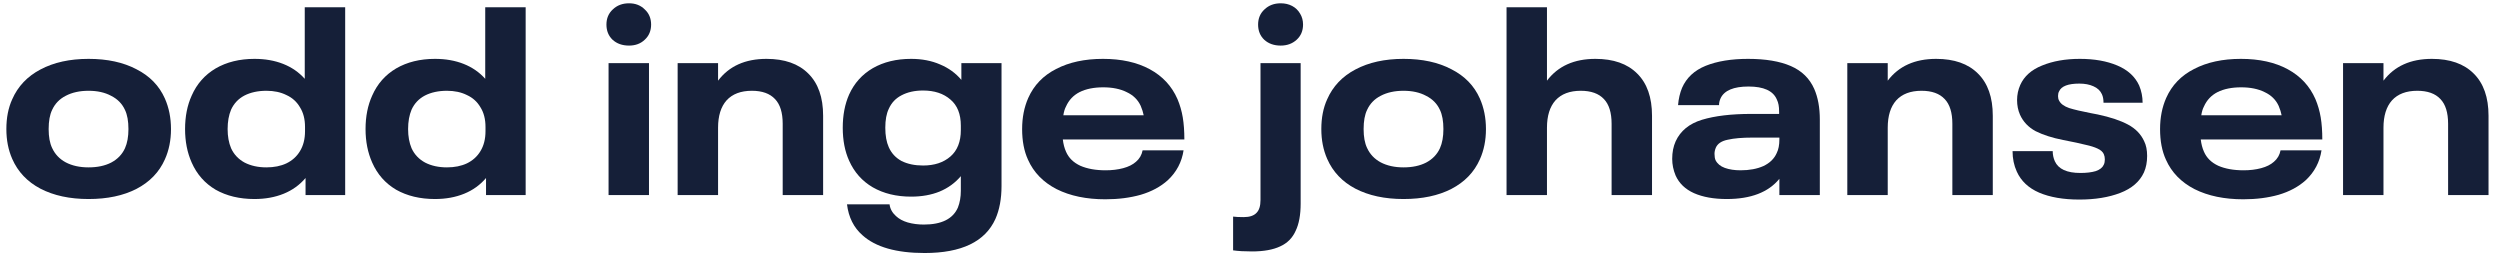
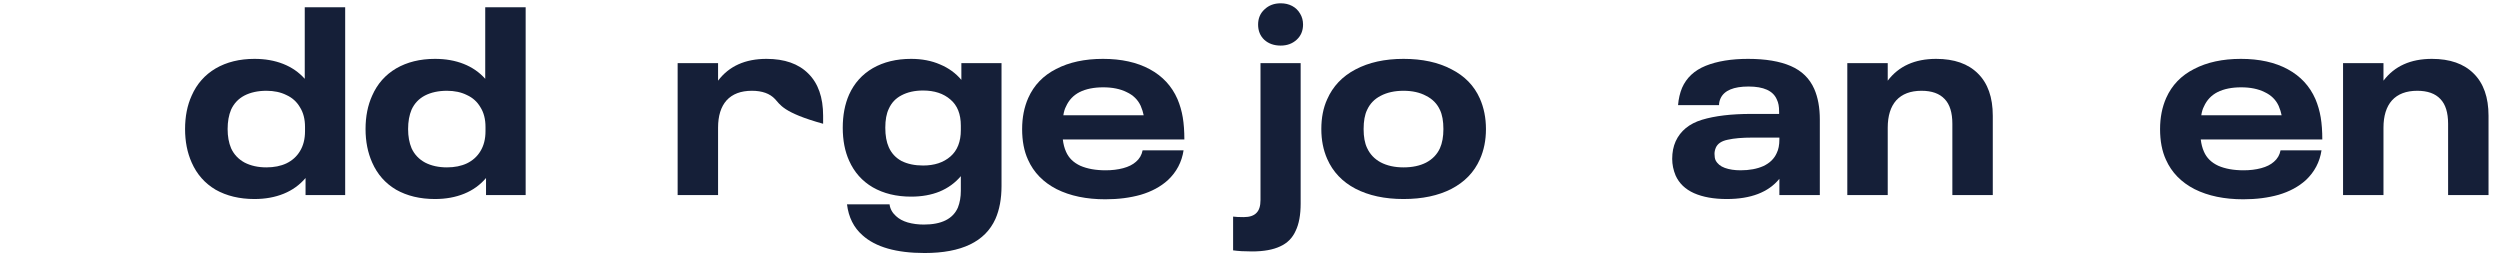
<svg xmlns="http://www.w3.org/2000/svg" width="141" height="15" viewBox="0 0 141 15" fill="none">
  <path d="M137.158 3.32C138.178 3.32 138.963 3.595 139.513 4.145C140.073 4.695 140.353 5.49 140.353 6.53V11H138.073V6.98C138.073 6.35 137.928 5.885 137.638 5.585C137.348 5.275 136.913 5.12 136.333 5.12C135.713 5.12 135.238 5.3 134.908 5.66C134.588 6.02 134.428 6.535 134.428 7.205V11H132.148V3.56H134.428V4.55C135.048 3.73 135.958 3.32 137.158 3.32Z" fill="#151F38" />
  <path d="M128.248 9.125C128.448 8.955 128.573 8.74 128.623 8.48H130.933C130.833 9.14 130.538 9.7 130.048 10.16C129.638 10.53 129.128 10.805 128.518 10.985C127.918 11.155 127.253 11.24 126.523 11.24C125.453 11.24 124.538 11.05 123.778 10.67C123.018 10.28 122.478 9.725 122.158 9.005C121.938 8.525 121.828 7.95 121.828 7.28C121.828 6.63 121.943 6.045 122.173 5.525C122.493 4.805 123.018 4.26 123.748 3.89C124.478 3.51 125.358 3.32 126.388 3.32C127.428 3.32 128.308 3.515 129.028 3.905C129.748 4.295 130.268 4.855 130.588 5.585C130.728 5.915 130.828 6.26 130.888 6.62C130.948 6.98 130.978 7.395 130.978 7.865H124.123C124.153 8.125 124.213 8.355 124.303 8.555C124.453 8.905 124.723 9.17 125.113 9.35C125.503 9.52 125.978 9.605 126.538 9.605C126.898 9.605 127.228 9.565 127.528 9.485C127.828 9.405 128.068 9.285 128.248 9.125ZM126.403 4.925C125.873 4.925 125.428 5.015 125.068 5.195C124.718 5.375 124.463 5.645 124.303 6.005C124.233 6.135 124.183 6.3 124.153 6.5H128.683C128.653 6.34 128.598 6.165 128.518 5.975C128.358 5.625 128.093 5.365 127.723 5.195C127.363 5.015 126.923 4.925 126.403 4.925Z" fill="#151F38" />
-   <path d="M117.273 11.255C116.373 11.255 115.618 11.125 115.008 10.865C114.408 10.605 113.988 10.21 113.748 9.68C113.588 9.33 113.508 8.945 113.508 8.525H115.773C115.773 8.725 115.813 8.915 115.893 9.095C116.093 9.535 116.573 9.755 117.333 9.755C117.683 9.755 117.973 9.72 118.203 9.65C118.433 9.57 118.583 9.45 118.653 9.29C118.693 9.21 118.713 9.11 118.713 8.99C118.713 8.88 118.693 8.78 118.653 8.69C118.593 8.56 118.473 8.455 118.293 8.375C118.123 8.295 117.898 8.225 117.618 8.165C117.348 8.095 116.928 8.005 116.358 7.895C115.748 7.775 115.233 7.61 114.813 7.4C114.403 7.18 114.108 6.87 113.928 6.47C113.818 6.22 113.763 5.945 113.763 5.645C113.763 5.345 113.823 5.06 113.943 4.79C114.163 4.3 114.573 3.935 115.173 3.695C115.783 3.445 116.493 3.32 117.303 3.32C118.123 3.32 118.828 3.445 119.418 3.695C120.008 3.945 120.418 4.32 120.648 4.82C120.778 5.13 120.843 5.455 120.843 5.795H118.638C118.638 5.605 118.608 5.445 118.548 5.315C118.458 5.115 118.298 4.965 118.068 4.865C117.848 4.765 117.583 4.715 117.273 4.715C116.643 4.715 116.263 4.86 116.133 5.15C116.093 5.22 116.073 5.31 116.073 5.42C116.073 5.52 116.093 5.605 116.133 5.675C116.223 5.855 116.413 5.995 116.703 6.095C116.993 6.185 117.398 6.28 117.918 6.38L118.308 6.455C119.018 6.605 119.588 6.795 120.018 7.025C120.448 7.255 120.753 7.57 120.933 7.97C121.043 8.19 121.098 8.465 121.098 8.795C121.098 9.145 121.038 9.455 120.918 9.725C120.678 10.245 120.233 10.63 119.583 10.88C118.933 11.13 118.163 11.255 117.273 11.255Z" fill="#151F38" />
  <path d="M109.198 3.32C110.218 3.32 111.003 3.595 111.553 4.145C112.113 4.695 112.393 5.49 112.393 6.53V11H110.113V6.98C110.113 6.35 109.968 5.885 109.678 5.585C109.388 5.275 108.953 5.12 108.373 5.12C107.753 5.12 107.278 5.3 106.948 5.66C106.628 6.02 106.468 6.535 106.468 7.205V11H104.188V3.56H106.468V4.55C107.088 3.73 107.998 3.32 109.198 3.32Z" fill="#151F38" />
  <path d="M102.323 5.015C102.533 5.495 102.638 6.07 102.638 6.74V11H100.357V10.085C99.737 10.845 98.748 11.225 97.388 11.225C96.657 11.225 96.043 11.115 95.543 10.895C95.052 10.675 94.707 10.345 94.507 9.905C94.377 9.595 94.312 9.28 94.312 8.96C94.312 8.59 94.377 8.26 94.507 7.97C94.778 7.38 95.272 6.975 95.993 6.755C96.722 6.535 97.647 6.425 98.767 6.425H100.342V6.32C100.342 6.15 100.333 6.015 100.312 5.915C100.292 5.805 100.258 5.7 100.208 5.6C99.998 5.12 99.468 4.88 98.618 4.88C97.778 4.88 97.252 5.1 97.043 5.54C96.983 5.67 96.953 5.8 96.953 5.93H94.642C94.672 5.57 94.748 5.245 94.868 4.955C95.118 4.385 95.562 3.97 96.203 3.71C96.853 3.45 97.647 3.32 98.588 3.32C99.578 3.32 100.383 3.455 101.003 3.725C101.623 3.995 102.063 4.425 102.323 5.015ZM98.168 9.605C98.668 9.605 99.097 9.525 99.457 9.365C99.817 9.195 100.068 8.95 100.208 8.63C100.308 8.43 100.357 8.175 100.357 7.865V7.76H98.843C98.263 7.76 97.797 7.8 97.448 7.88C97.097 7.95 96.873 8.1 96.772 8.33C96.722 8.45 96.698 8.565 96.698 8.675C96.698 8.825 96.718 8.945 96.757 9.035C96.858 9.235 97.032 9.38 97.282 9.47C97.532 9.56 97.828 9.605 98.168 9.605Z" fill="#151F38" />
-   <path d="M89.979 3.32C90.999 3.32 91.784 3.595 92.334 4.145C92.894 4.695 93.174 5.49 93.174 6.53V11H90.894V6.98C90.894 6.35 90.749 5.885 90.459 5.585C90.169 5.275 89.734 5.12 89.154 5.12C88.534 5.12 88.059 5.3 87.729 5.66C87.409 6.02 87.249 6.535 87.249 7.205V11H84.969V0.41H87.249V4.55C87.869 3.73 88.779 3.32 89.979 3.32Z" fill="#151F38" />
  <path d="M79.158 11.225C78.098 11.225 77.193 11.03 76.443 10.64C75.703 10.25 75.173 9.69 74.853 8.96C74.633 8.46 74.523 7.9 74.523 7.28C74.523 6.64 74.633 6.08 74.853 5.6C75.173 4.87 75.703 4.31 76.443 3.92C77.193 3.52 78.098 3.32 79.158 3.32C80.218 3.32 81.118 3.515 81.858 3.905C82.608 4.285 83.143 4.835 83.463 5.555C83.693 6.075 83.808 6.65 83.808 7.28C83.808 7.91 83.693 8.48 83.463 8.99C83.143 9.71 82.608 10.265 81.858 10.655C81.118 11.035 80.218 11.225 79.158 11.225ZM79.158 9.44C79.658 9.44 80.083 9.35 80.433 9.17C80.793 8.98 81.053 8.71 81.213 8.36C81.343 8.07 81.408 7.71 81.408 7.28C81.408 6.83 81.343 6.47 81.213 6.2C81.053 5.85 80.793 5.585 80.433 5.405C80.083 5.215 79.658 5.12 79.158 5.12C78.658 5.12 78.228 5.215 77.868 5.405C77.518 5.585 77.263 5.85 77.103 6.2C76.973 6.47 76.908 6.83 76.908 7.28C76.908 7.72 76.973 8.075 77.103 8.345C77.263 8.695 77.518 8.965 77.868 9.155C78.228 9.345 78.658 9.44 79.158 9.44Z" fill="#151F38" />
  <path d="M72.232 2.571C71.852 2.571 71.542 2.461 71.302 2.241C71.072 2.021 70.957 1.736 70.957 1.386C70.957 1.036 71.077 0.751 71.317 0.531C71.557 0.301 71.862 0.186 72.232 0.186C72.472 0.186 72.687 0.236 72.877 0.336C73.067 0.436 73.217 0.581 73.327 0.771C73.437 0.951 73.492 1.156 73.492 1.386C73.492 1.736 73.372 2.021 73.132 2.241C72.892 2.461 72.592 2.571 72.232 2.571ZM70.612 14.181C70.192 14.181 69.837 14.161 69.547 14.12V12.216C69.687 12.236 69.887 12.245 70.147 12.245C70.477 12.245 70.717 12.165 70.867 12.005C71.017 11.855 71.092 11.616 71.092 11.286V3.561H73.357V11.48C73.357 12.12 73.262 12.636 73.072 13.025C72.892 13.425 72.602 13.716 72.202 13.896C71.802 14.085 71.272 14.181 70.612 14.181Z" fill="#151F38" />
  <path d="M64.068 9.125C64.268 8.955 64.393 8.74 64.443 8.48H66.753C66.653 9.14 66.358 9.7 65.868 10.16C65.458 10.53 64.948 10.805 64.338 10.985C63.738 11.155 63.073 11.24 62.343 11.24C61.273 11.24 60.358 11.05 59.598 10.67C58.838 10.28 58.298 9.725 57.978 9.005C57.758 8.525 57.648 7.95 57.648 7.28C57.648 6.63 57.763 6.045 57.993 5.525C58.313 4.805 58.838 4.26 59.568 3.89C60.298 3.51 61.178 3.32 62.208 3.32C63.248 3.32 64.128 3.515 64.848 3.905C65.568 4.295 66.088 4.855 66.408 5.585C66.548 5.915 66.648 6.26 66.708 6.62C66.768 6.98 66.798 7.395 66.798 7.865H59.943C59.973 8.125 60.033 8.355 60.123 8.555C60.273 8.905 60.543 9.17 60.933 9.35C61.323 9.52 61.798 9.605 62.358 9.605C62.718 9.605 63.048 9.565 63.348 9.485C63.648 9.405 63.888 9.285 64.068 9.125ZM62.223 4.925C61.693 4.925 61.248 5.015 60.888 5.195C60.538 5.375 60.283 5.645 60.123 6.005C60.053 6.135 60.003 6.3 59.973 6.5H64.503C64.473 6.34 64.418 6.165 64.338 5.975C64.178 5.625 63.913 5.365 63.543 5.195C63.183 5.015 62.743 4.925 62.223 4.925Z" fill="#151F38" />
  <path d="M56.486 3.56V10.49C56.486 11.21 56.371 11.83 56.141 12.35C55.561 13.63 54.231 14.27 52.151 14.27C50.551 14.27 49.381 13.935 48.641 13.265C48.151 12.835 47.861 12.255 47.771 11.525H50.171C50.201 11.775 50.321 11.995 50.531 12.185C50.701 12.345 50.921 12.465 51.191 12.545C51.471 12.625 51.776 12.665 52.106 12.665C53.106 12.665 53.746 12.345 54.026 11.705C54.136 11.425 54.191 11.11 54.191 10.76V9.935C53.871 10.315 53.471 10.605 52.991 10.805C52.521 10.995 51.986 11.09 51.386 11.09C50.556 11.09 49.836 10.915 49.226 10.565C48.626 10.215 48.181 9.715 47.891 9.065C47.651 8.535 47.531 7.915 47.531 7.205C47.531 6.495 47.651 5.87 47.891 5.33C48.181 4.69 48.626 4.195 49.226 3.845C49.836 3.495 50.556 3.32 51.386 3.32C51.996 3.32 52.541 3.425 53.021 3.635C53.501 3.835 53.901 4.125 54.221 4.505V3.56H56.486ZM52.061 9.335C52.701 9.335 53.216 9.165 53.606 8.825C53.996 8.485 54.191 7.99 54.191 7.34V7.085C54.191 6.435 53.996 5.945 53.606 5.615C53.216 5.275 52.701 5.105 52.061 5.105C51.591 5.105 51.186 5.195 50.846 5.375C50.516 5.545 50.276 5.8 50.126 6.14C49.996 6.41 49.931 6.765 49.931 7.205C49.931 7.645 49.996 8.01 50.126 8.3C50.276 8.64 50.516 8.9 50.846 9.08C51.186 9.25 51.591 9.335 52.061 9.335Z" fill="#151F38" />
-   <path d="M43.229 3.32C44.249 3.32 45.034 3.595 45.584 4.145C46.144 4.695 46.424 5.49 46.424 6.53V11H44.144V6.98C44.144 6.35 43.999 5.885 43.709 5.585C43.419 5.275 42.984 5.12 42.404 5.12C41.784 5.12 41.309 5.3 40.979 5.66C40.659 6.02 40.499 6.535 40.499 7.205V11H38.219V3.56H40.499V4.55C41.119 3.73 42.029 3.32 43.229 3.32Z" fill="#151F38" />
-   <path d="M35.478 2.571C35.098 2.571 34.788 2.461 34.548 2.241C34.318 2.021 34.203 1.736 34.203 1.386C34.203 1.036 34.323 0.751 34.563 0.531C34.803 0.301 35.108 0.186 35.478 0.186C35.838 0.186 36.133 0.301 36.363 0.531C36.603 0.751 36.723 1.036 36.723 1.386C36.723 1.736 36.603 2.021 36.363 2.241C36.133 2.461 35.838 2.571 35.478 2.571ZM34.323 3.561H36.603V11.001H34.323V3.561Z" fill="#151F38" />
+   <path d="M43.229 3.32C44.249 3.32 45.034 3.595 45.584 4.145C46.144 4.695 46.424 5.49 46.424 6.53V11V6.98C44.144 6.35 43.999 5.885 43.709 5.585C43.419 5.275 42.984 5.12 42.404 5.12C41.784 5.12 41.309 5.3 40.979 5.66C40.659 6.02 40.499 6.535 40.499 7.205V11H38.219V3.56H40.499V4.55C41.119 3.73 42.029 3.32 43.229 3.32Z" fill="#151F38" />
  <path d="M29.647 0.41V11H27.412V10.04C27.082 10.43 26.672 10.725 26.182 10.925C25.692 11.125 25.142 11.225 24.532 11.225C23.692 11.225 22.962 11.05 22.342 10.7C21.732 10.34 21.282 9.83 20.992 9.17C20.742 8.61 20.617 7.98 20.617 7.28C20.617 6.57 20.742 5.94 20.992 5.39C21.282 4.73 21.732 4.22 22.342 3.86C22.962 3.5 23.692 3.32 24.532 3.32C25.132 3.32 25.672 3.415 26.152 3.605C26.632 3.795 27.037 4.075 27.367 4.445V0.41H29.647ZM27.382 7.16C27.382 6.72 27.287 6.35 27.097 6.05C26.917 5.74 26.662 5.51 26.332 5.36C26.012 5.2 25.637 5.12 25.207 5.12C24.727 5.12 24.312 5.21 23.962 5.39C23.622 5.57 23.372 5.835 23.212 6.185C23.082 6.495 23.017 6.86 23.017 7.28C23.017 7.69 23.082 8.05 23.212 8.36C23.372 8.71 23.627 8.98 23.977 9.17C24.327 9.35 24.737 9.44 25.207 9.44C25.637 9.44 26.012 9.365 26.332 9.215C26.662 9.055 26.917 8.825 27.097 8.525C27.287 8.215 27.382 7.84 27.382 7.4V7.16Z" fill="#151F38" />
  <path d="M19.468 0.41V11H17.233V10.04C16.902 10.43 16.492 10.725 16.003 10.925C15.512 11.125 14.963 11.225 14.352 11.225C13.512 11.225 12.783 11.05 12.162 10.7C11.553 10.34 11.102 9.83 10.812 9.17C10.562 8.61 10.438 7.98 10.438 7.28C10.438 6.57 10.562 5.94 10.812 5.39C11.102 4.73 11.553 4.22 12.162 3.86C12.783 3.5 13.512 3.32 14.352 3.32C14.953 3.32 15.492 3.415 15.973 3.605C16.453 3.795 16.858 4.075 17.188 4.445V0.41H19.468ZM17.203 7.16C17.203 6.72 17.108 6.35 16.918 6.05C16.738 5.74 16.483 5.51 16.152 5.36C15.832 5.2 15.457 5.12 15.027 5.12C14.547 5.12 14.133 5.21 13.783 5.39C13.443 5.57 13.193 5.835 13.033 6.185C12.902 6.495 12.838 6.86 12.838 7.28C12.838 7.69 12.902 8.05 13.033 8.36C13.193 8.71 13.447 8.98 13.797 9.17C14.148 9.35 14.557 9.44 15.027 9.44C15.457 9.44 15.832 9.365 16.152 9.215C16.483 9.055 16.738 8.825 16.918 8.525C17.108 8.215 17.203 7.84 17.203 7.4V7.16Z" fill="#151F38" />
-   <path d="M4.994 11.225C3.934 11.225 3.029 11.03 2.279 10.64C1.539 10.25 1.009 9.69 0.689 8.96C0.469 8.46 0.359 7.9 0.359 7.28C0.359 6.64 0.469 6.08 0.689 5.6C1.009 4.87 1.539 4.31 2.279 3.92C3.029 3.52 3.934 3.32 4.994 3.32C6.054 3.32 6.954 3.515 7.694 3.905C8.444 4.285 8.979 4.835 9.299 5.555C9.529 6.075 9.644 6.65 9.644 7.28C9.644 7.91 9.529 8.48 9.299 8.99C8.979 9.71 8.444 10.265 7.694 10.655C6.954 11.035 6.054 11.225 4.994 11.225ZM4.994 9.44C5.494 9.44 5.919 9.35 6.269 9.17C6.629 8.98 6.889 8.71 7.049 8.36C7.179 8.07 7.244 7.71 7.244 7.28C7.244 6.83 7.179 6.47 7.049 6.2C6.889 5.85 6.629 5.585 6.269 5.405C5.919 5.215 5.494 5.12 4.994 5.12C4.494 5.12 4.064 5.215 3.704 5.405C3.354 5.585 3.099 5.85 2.939 6.2C2.809 6.47 2.744 6.83 2.744 7.28C2.744 7.72 2.809 8.075 2.939 8.345C3.099 8.695 3.354 8.965 3.704 9.155C4.064 9.345 4.494 9.44 4.994 9.44Z" fill="#151F38" />
</svg>